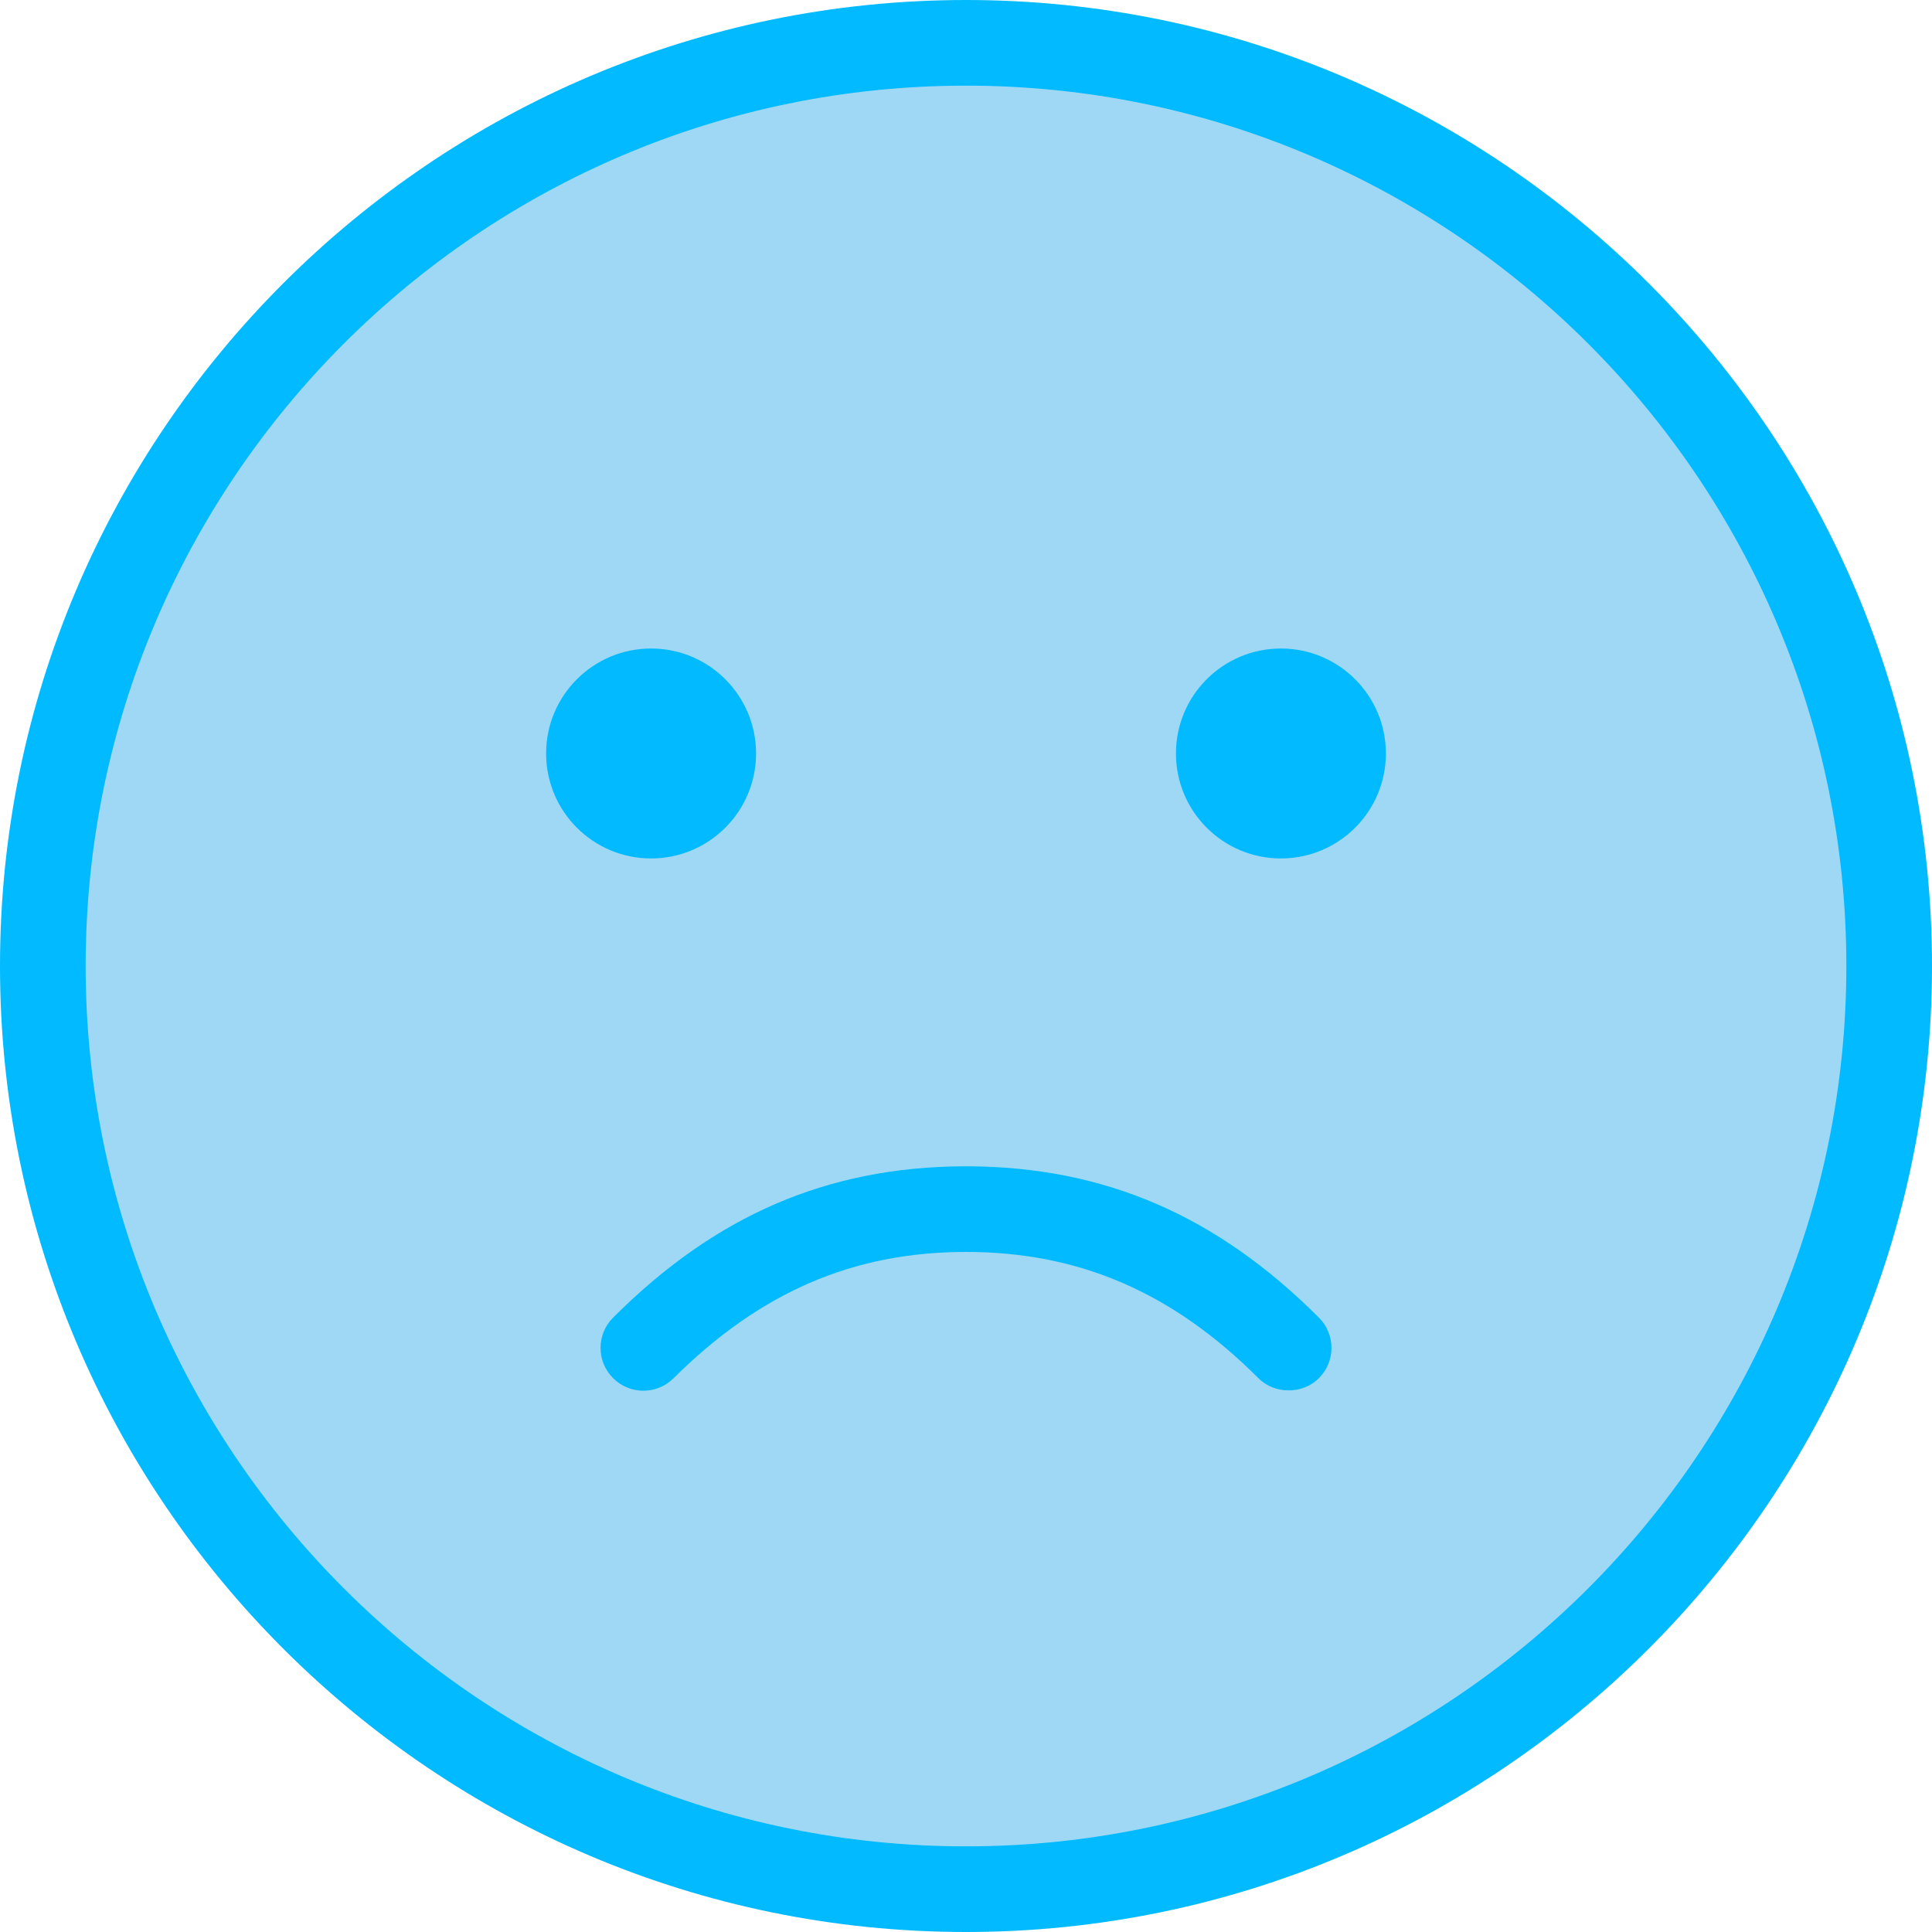
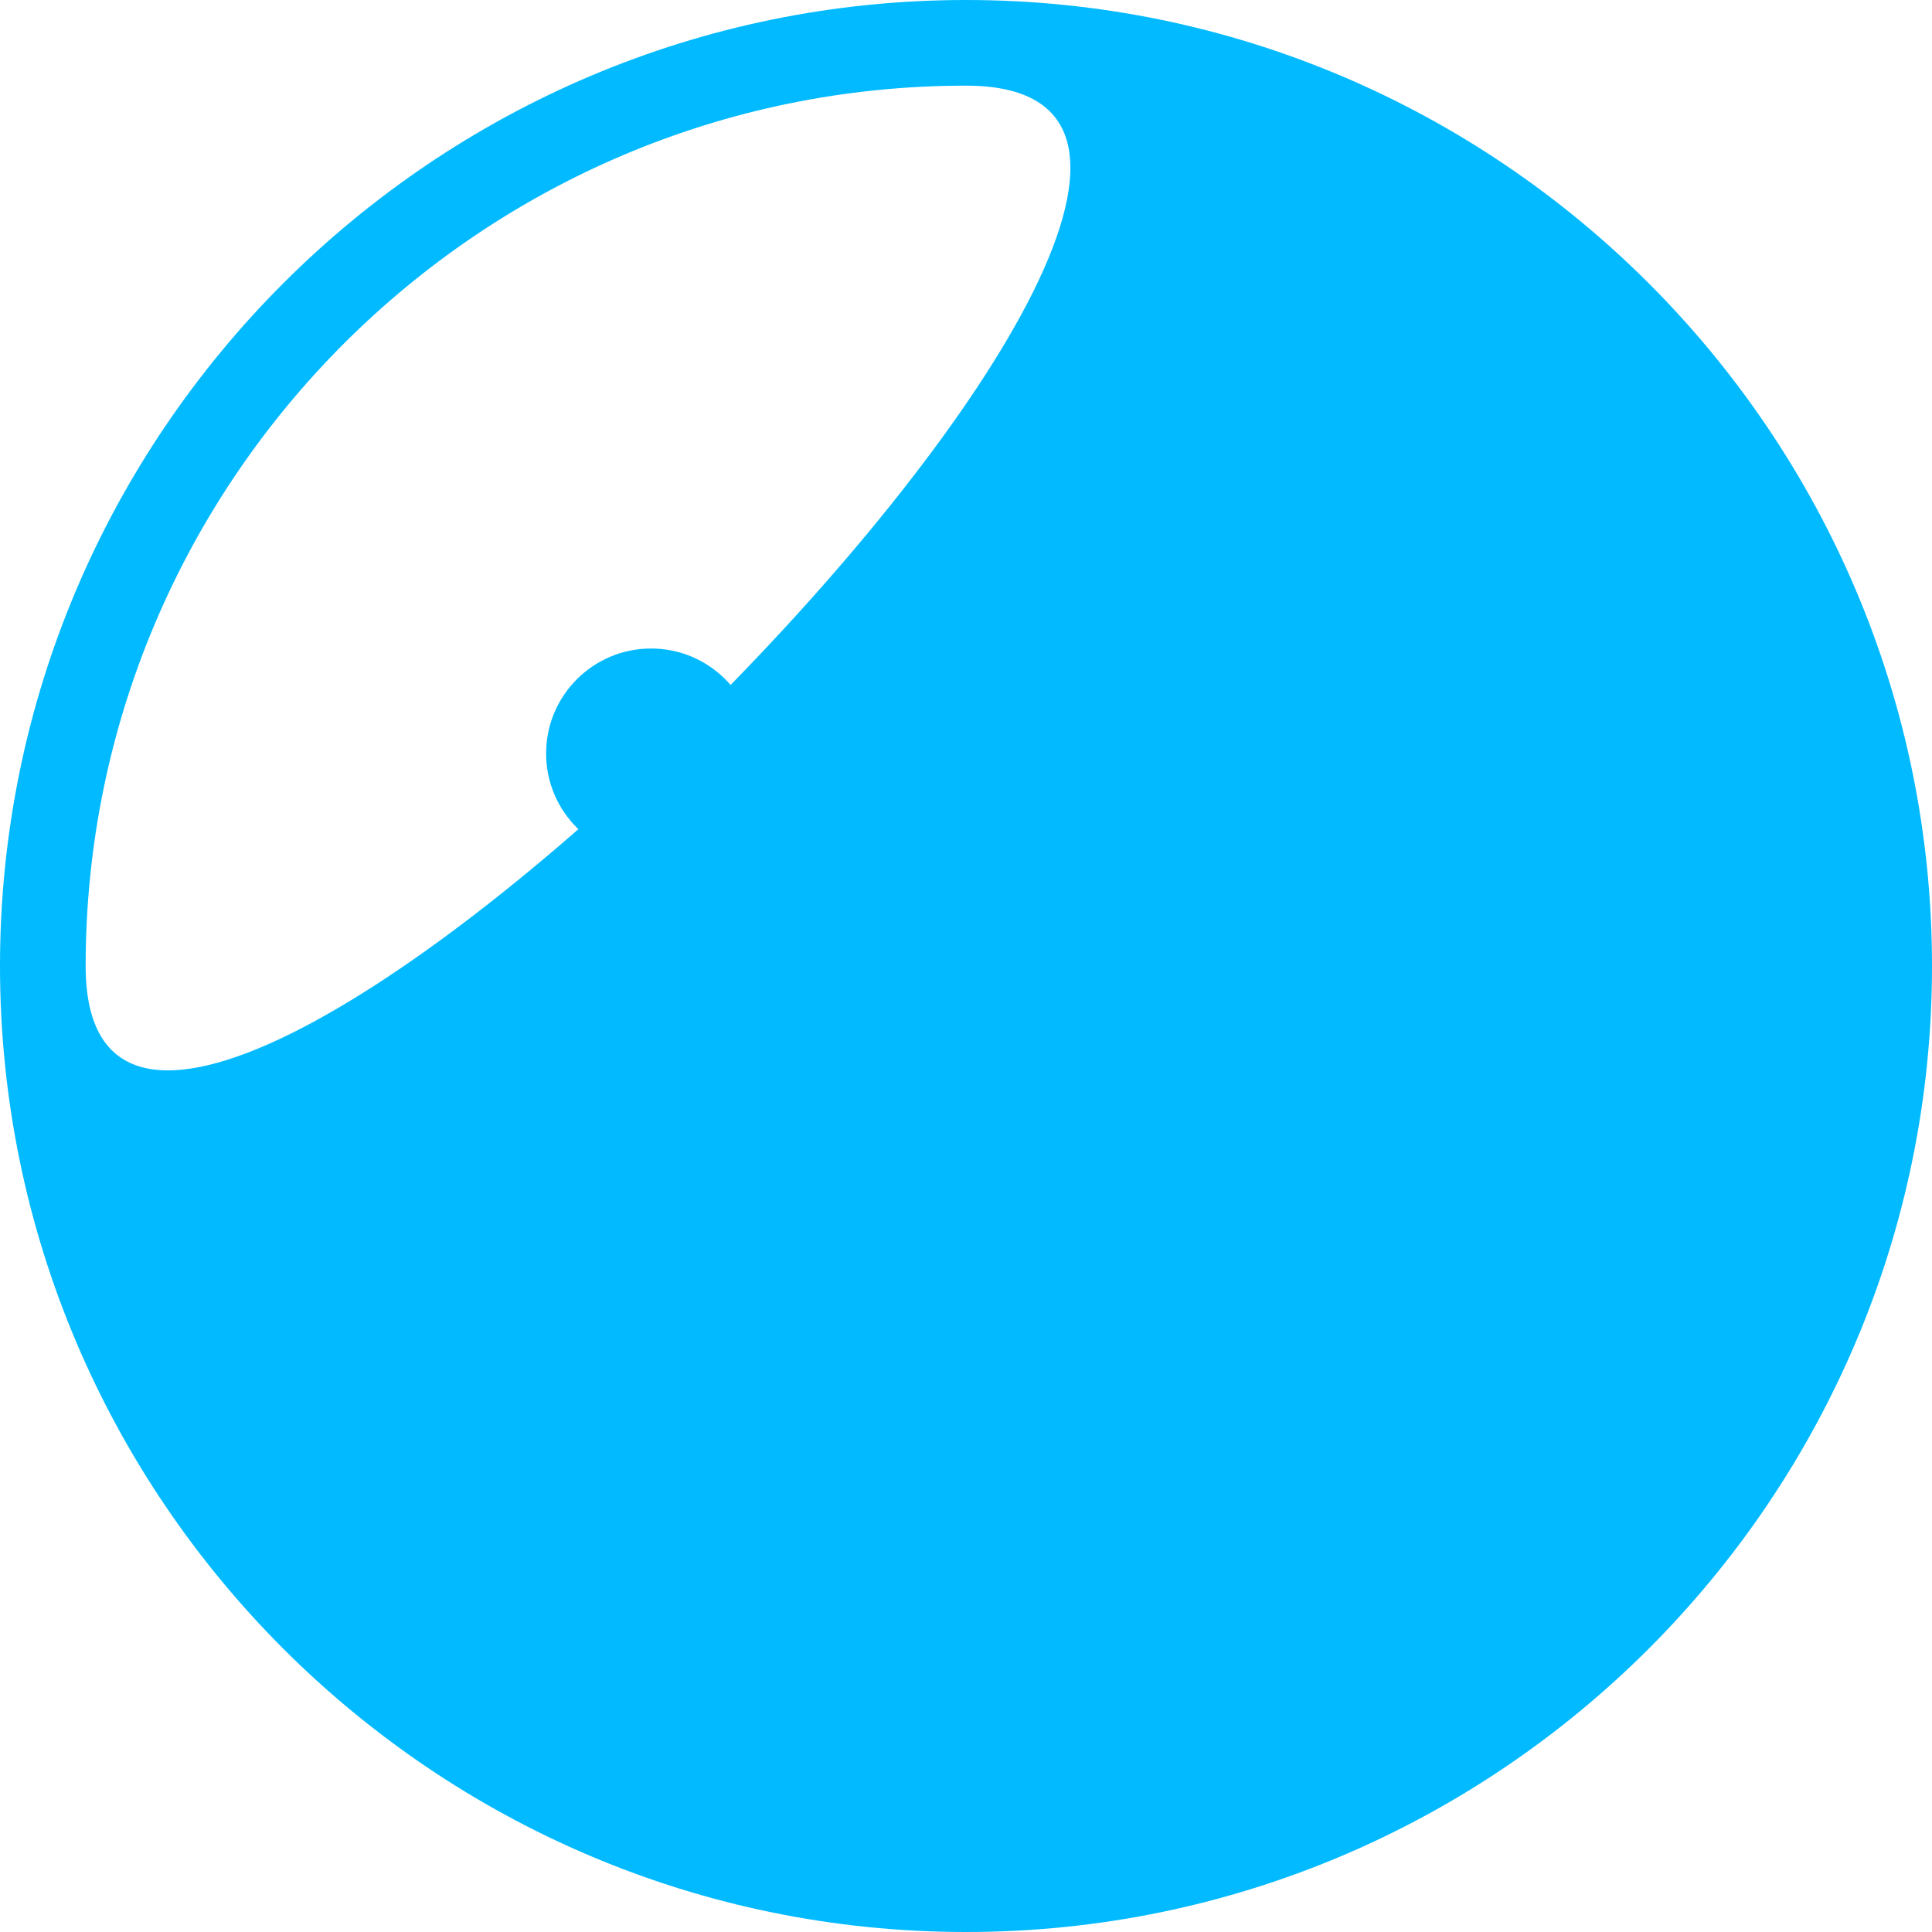
<svg xmlns="http://www.w3.org/2000/svg" id="_レイヤー_2" data-name="レイヤー 2" viewBox="0 0 30 30">
  <defs>
    <style>
      .cls-1 {
        fill: #9fd8f4;
      }

      .cls-2 {
        fill: #01baff;
      }
    </style>
  </defs>
  <g id="_レイヤー_1-2" data-name="レイヤー 1">
    <g>
-       <circle class="cls-1" cx="15" cy="15" r="14.5" />
      <g>
-         <path class="cls-2" d="M15,30C6.73,30,0,23.27,0,15S6.73,0,15,0s15,6.73,15,15-6.73,15-15,15ZM15,1.33C7.46,1.33,1.33,7.46,1.33,15s6.13,13.67,13.67,13.67,13.67-6.13,13.67-13.67S22.54,1.33,15,1.33Z" />
-         <path class="cls-2" d="M20.01,21.59c-.17,0-.34-.06-.47-.19-1.33-1.33-2.78-1.96-4.54-1.96-1.76,0-3.2,.63-4.54,1.96-.26,.26-.68,.26-.94,0s-.26-.68,0-.94c1.59-1.59,3.33-2.34,5.45-2.35h.03s.02,0,.03,0c2.12,.01,3.86,.76,5.45,2.35,.26,.26,.26,.68,0,.94-.13,.13-.3,.19-.47,.19Z" />
+         <path class="cls-2" d="M15,30C6.73,30,0,23.27,0,15S6.73,0,15,0s15,6.73,15,15-6.73,15-15,15ZM15,1.33C7.46,1.33,1.33,7.46,1.33,15S22.54,1.33,15,1.33Z" />
        <g>
          <path class="cls-2" d="M10.11,10.07c-.9,0-1.63,.73-1.63,1.63s.73,1.63,1.63,1.63,1.63-.73,1.63-1.63-.73-1.63-1.63-1.63Z" />
          <circle class="cls-2" cx="19.89" cy="11.7" r="1.63" />
        </g>
      </g>
    </g>
  </g>
</svg>